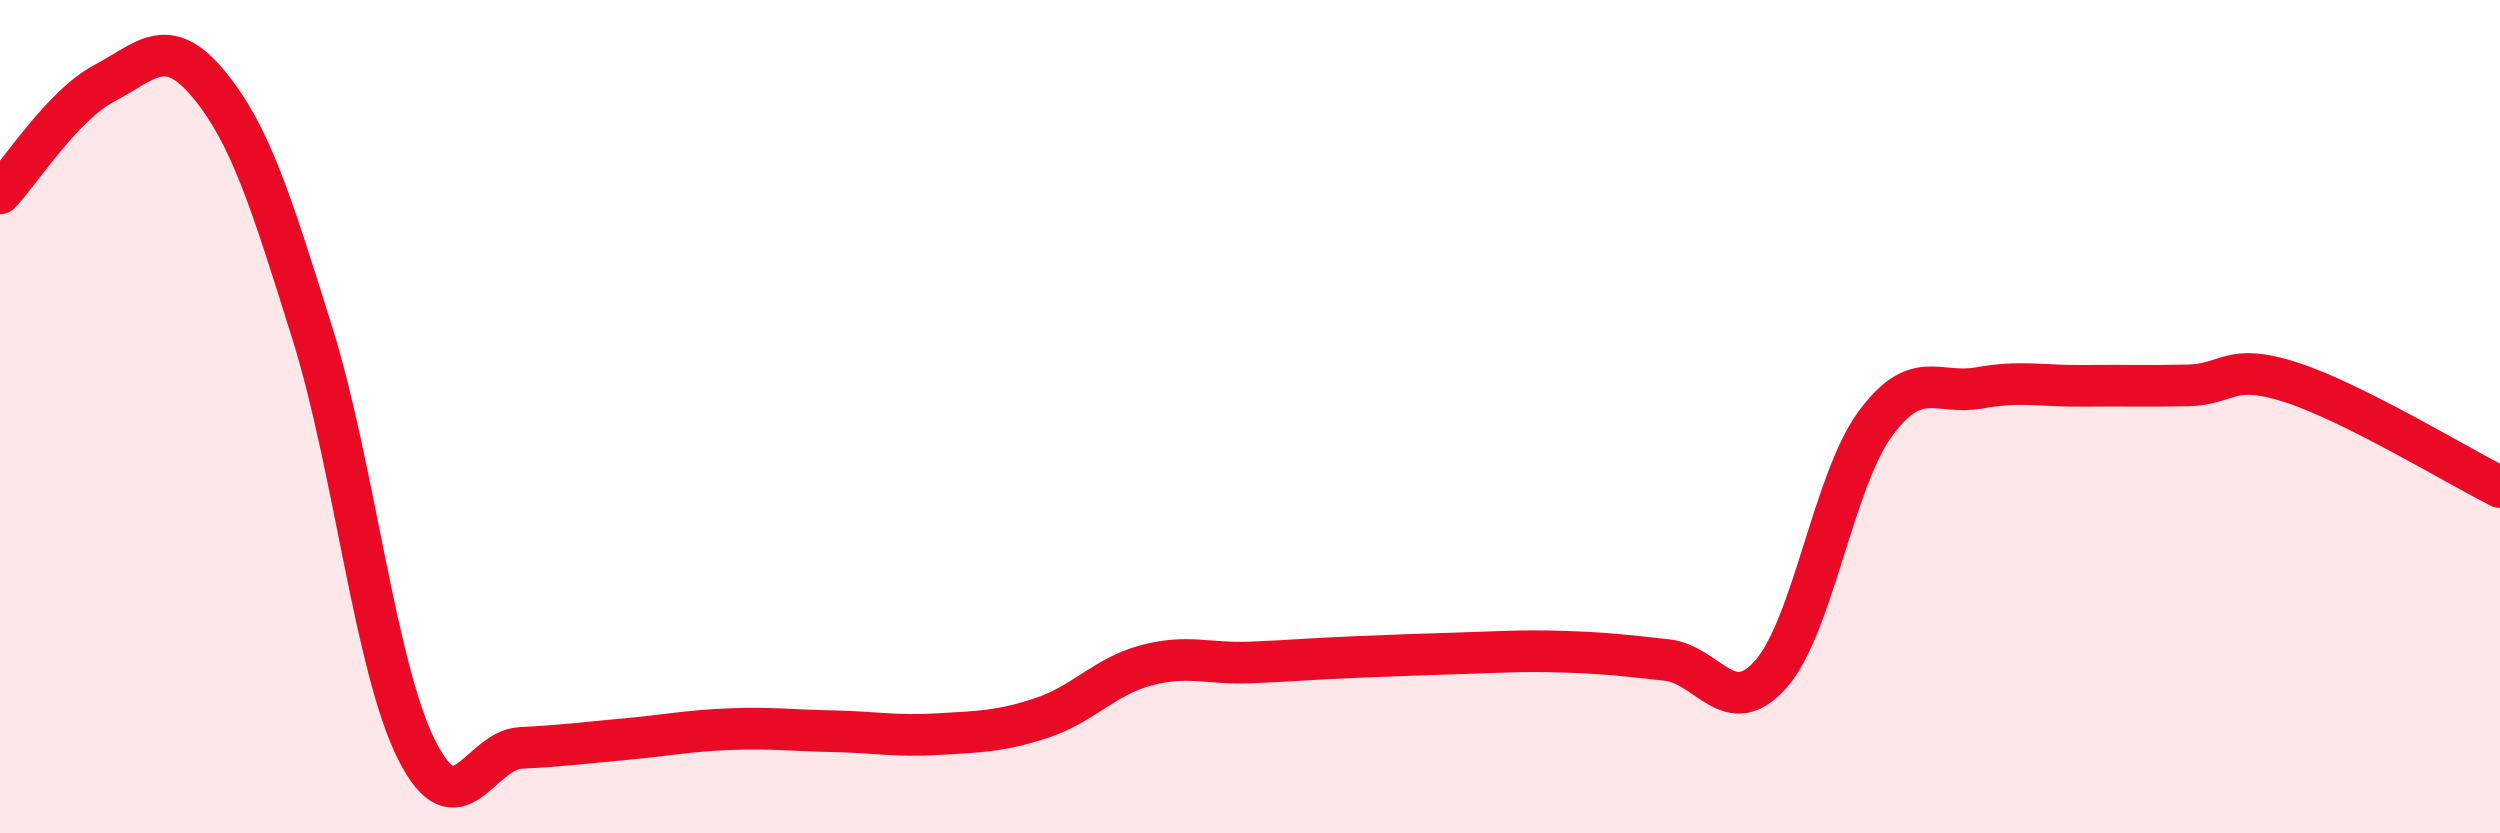
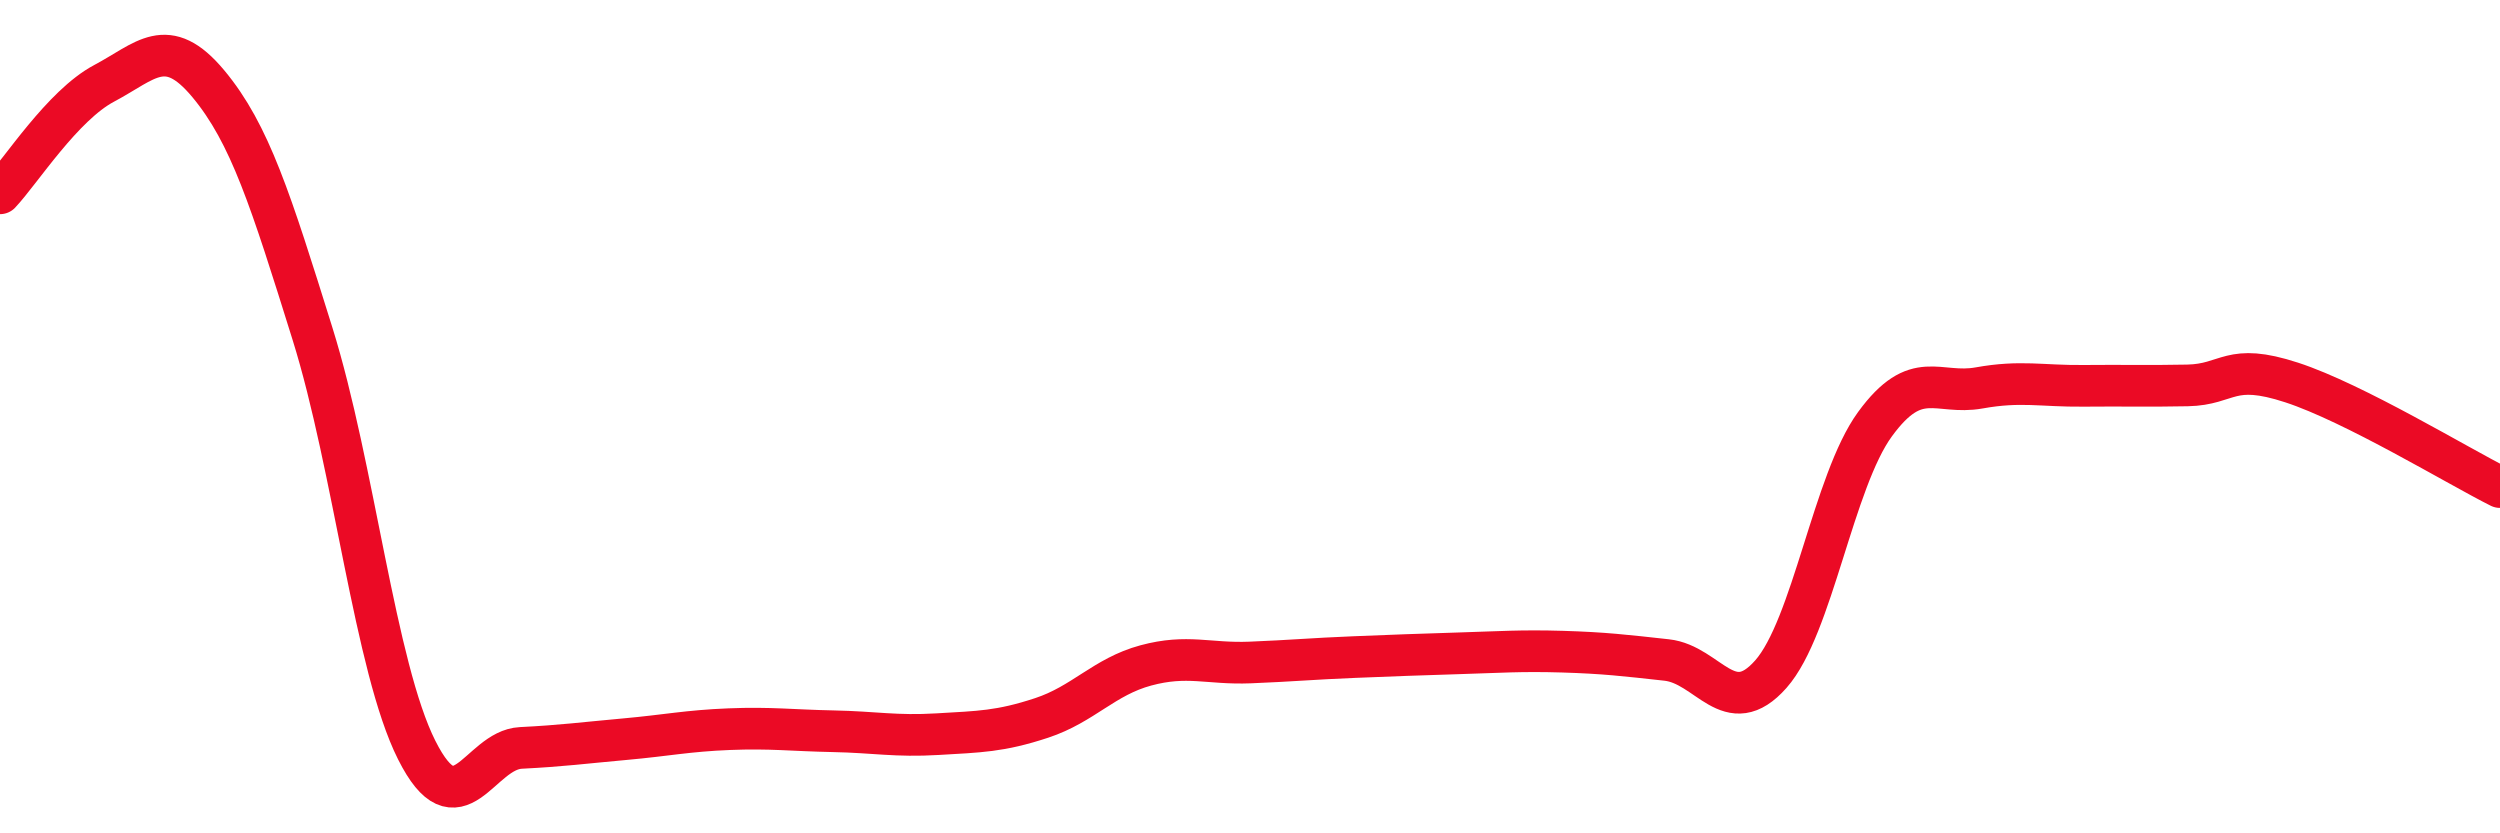
<svg xmlns="http://www.w3.org/2000/svg" width="60" height="20" viewBox="0 0 60 20">
-   <path d="M 0,4.64 C 0.5,4.11 1.5,2.53 2.5,2 C 3.5,1.47 4,0.81 5,2.01 C 6,3.21 6.5,4.81 7.5,8.01 C 8.5,11.21 9,16.01 10,18 C 11,19.99 11.5,18 12.5,17.95 C 13.5,17.9 14,17.83 15,17.74 C 16,17.65 16.5,17.54 17.5,17.5 C 18.5,17.46 19,17.53 20,17.55 C 21,17.57 21.5,17.68 22.5,17.62 C 23.5,17.56 24,17.56 25,17.23 C 26,16.9 26.5,16.24 27.5,15.97 C 28.5,15.7 29,15.94 30,15.9 C 31,15.86 31.5,15.81 32.5,15.77 C 33.5,15.73 34,15.71 35,15.68 C 36,15.65 36.5,15.61 37.5,15.64 C 38.5,15.67 39,15.73 40,15.84 C 41,15.95 41.5,17.31 42.5,16.18 C 43.5,15.05 44,11.55 45,10.18 C 46,8.81 46.5,9.49 47.5,9.31 C 48.5,9.13 49,9.27 50,9.26 C 51,9.25 51.5,9.27 52.5,9.25 C 53.5,9.23 53.5,8.69 55,9.18 C 56.5,9.67 59,11.19 60,11.69L60 20L0 20Z" fill="#EB0A25" opacity="0.1" stroke-linecap="round" stroke-linejoin="round" />
  <path d="M 0,4.64 C 0.5,4.11 1.5,2.53 2.5,2 C 3.5,1.47 4,0.81 5,2.01 C 6,3.21 6.5,4.81 7.5,8.01 C 8.5,11.21 9,16.01 10,18 C 11,19.99 11.5,18 12.5,17.95 C 13.5,17.9 14,17.83 15,17.74 C 16,17.65 16.5,17.54 17.5,17.5 C 18.5,17.46 19,17.53 20,17.55 C 21,17.57 21.5,17.68 22.5,17.62 C 23.5,17.56 24,17.56 25,17.23 C 26,16.9 26.5,16.24 27.5,15.97 C 28.5,15.7 29,15.94 30,15.9 C 31,15.86 31.5,15.81 32.5,15.77 C 33.5,15.73 34,15.71 35,15.68 C 36,15.65 36.5,15.61 37.5,15.64 C 38.5,15.67 39,15.73 40,15.84 C 41,15.95 41.5,17.31 42.5,16.18 C 43.5,15.05 44,11.55 45,10.18 C 46,8.81 46.5,9.49 47.5,9.31 C 48.5,9.13 49,9.27 50,9.26 C 51,9.25 51.5,9.27 52.5,9.25 C 53.5,9.23 53.5,8.69 55,9.18 C 56.5,9.67 59,11.19 60,11.69" stroke="#EB0A25" stroke-width="1" fill="none" stroke-linecap="round" stroke-linejoin="round" />
</svg>